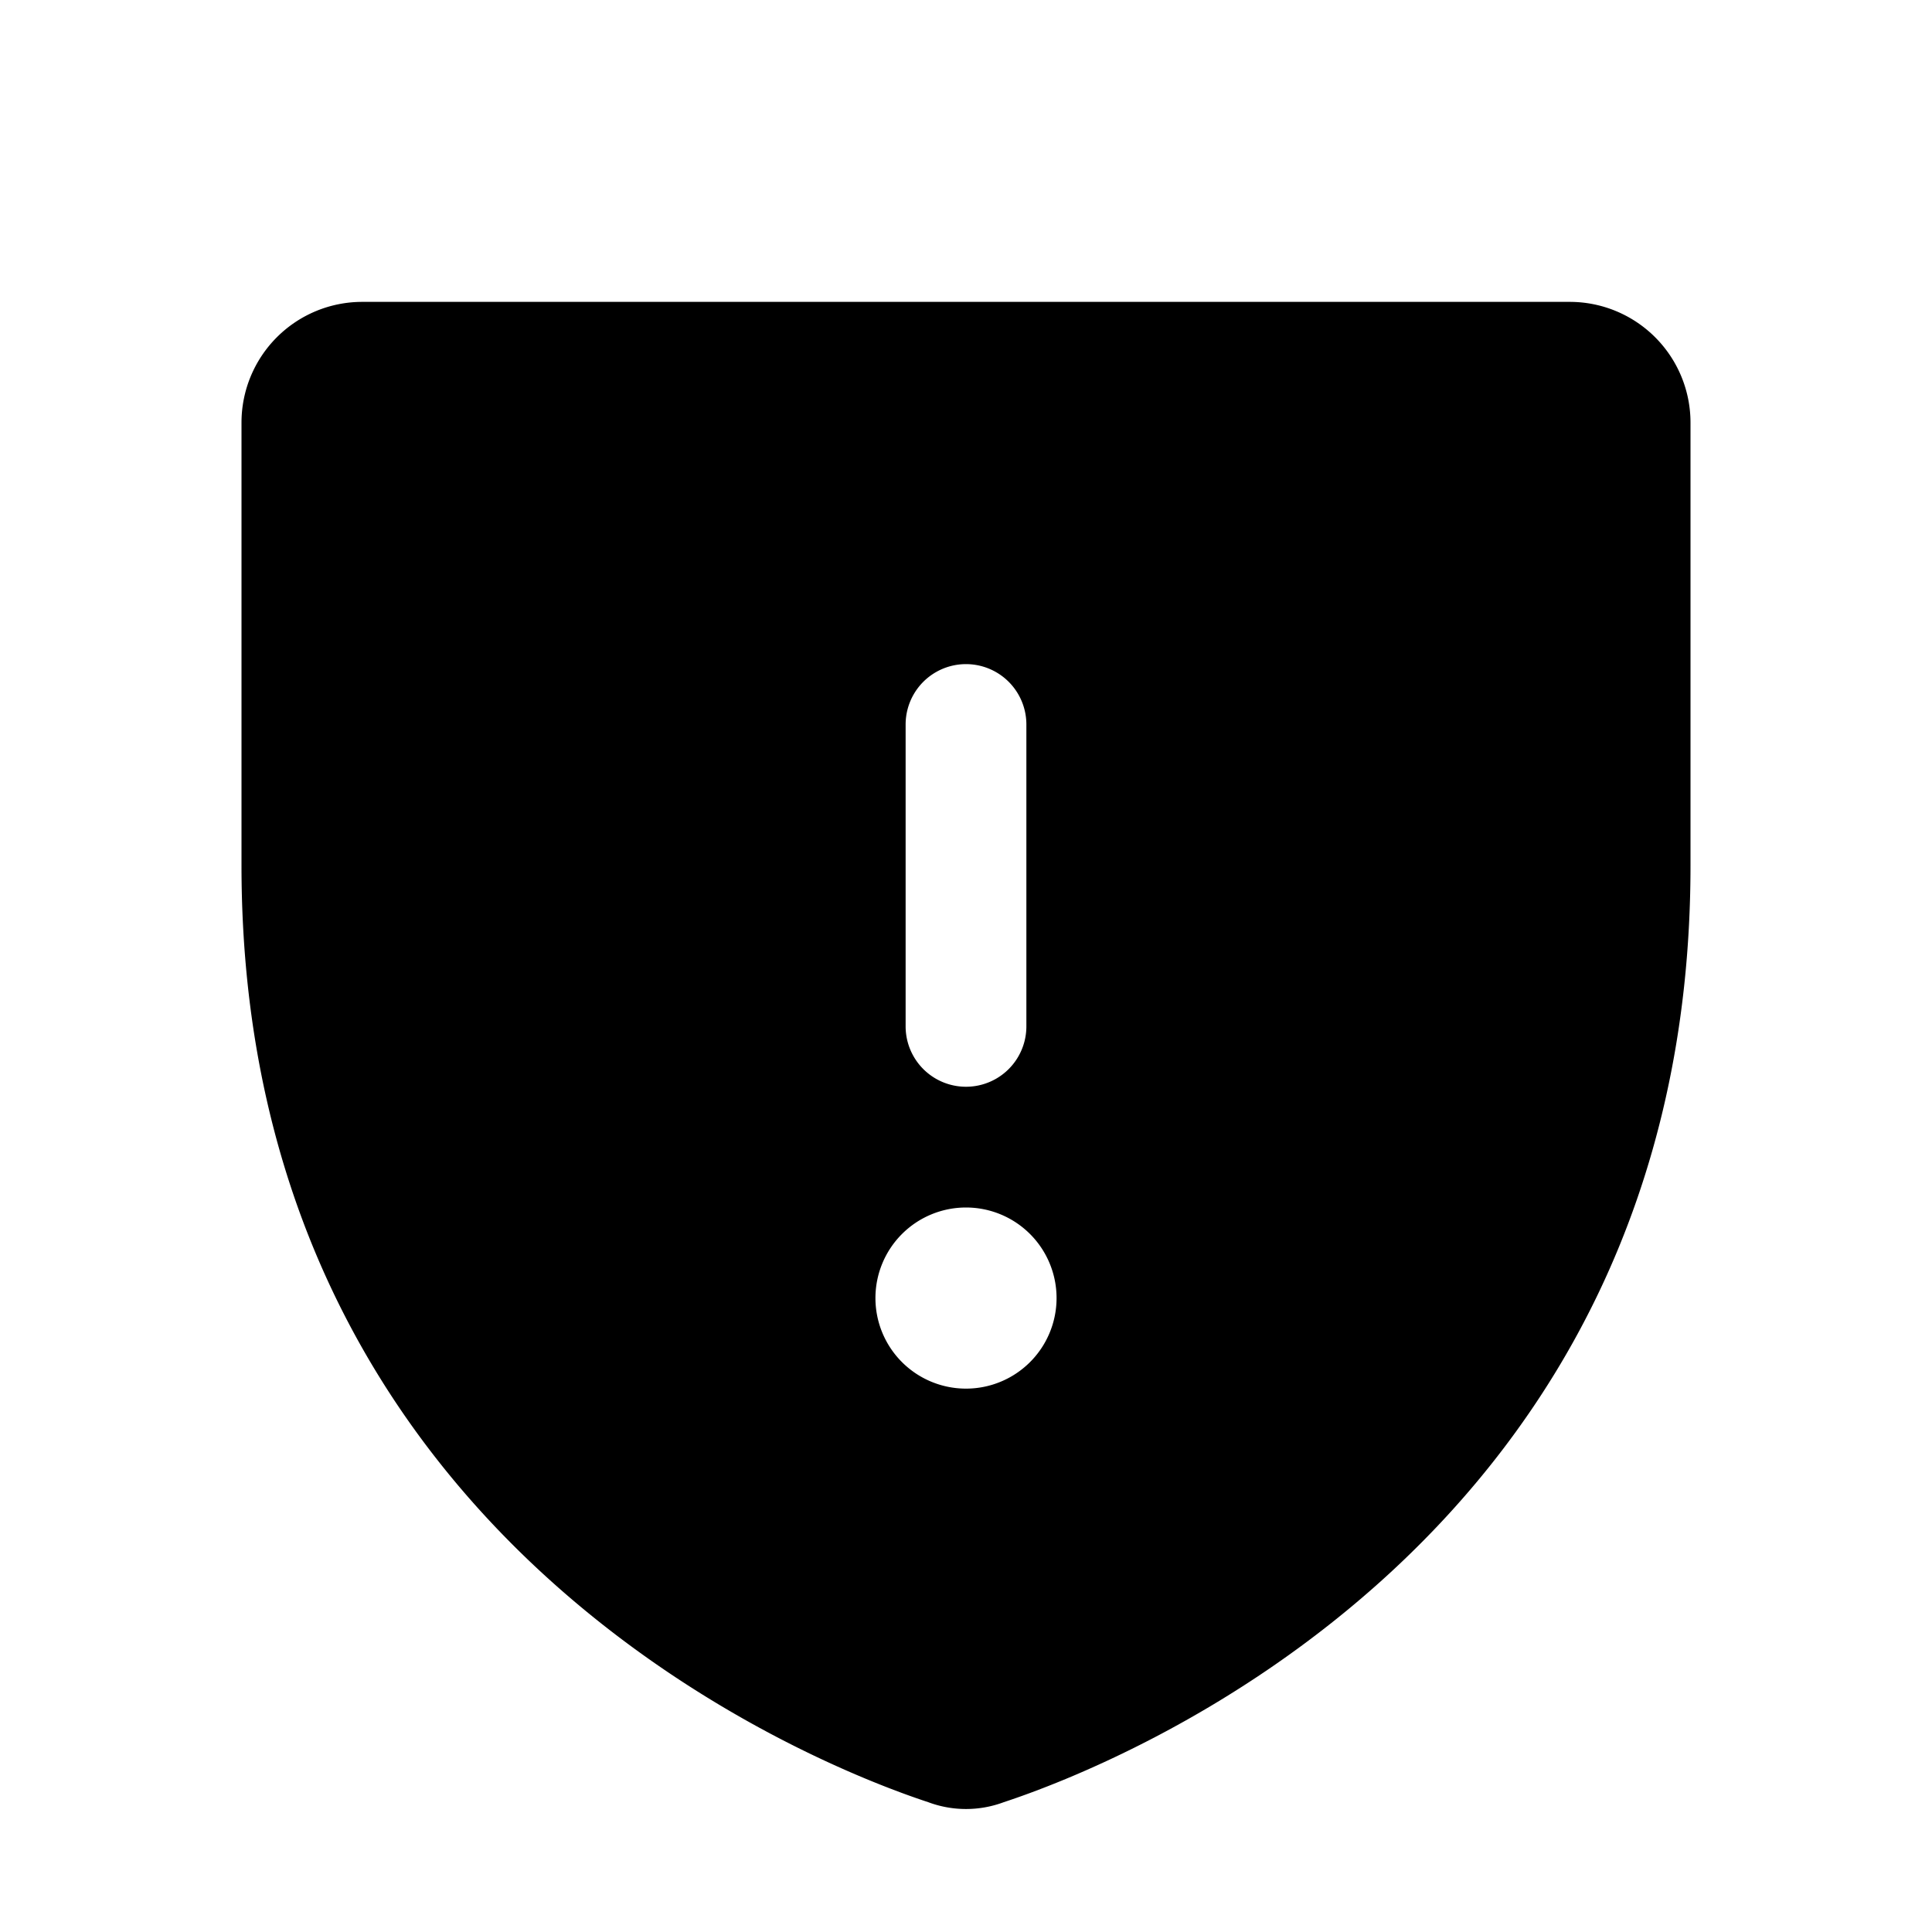
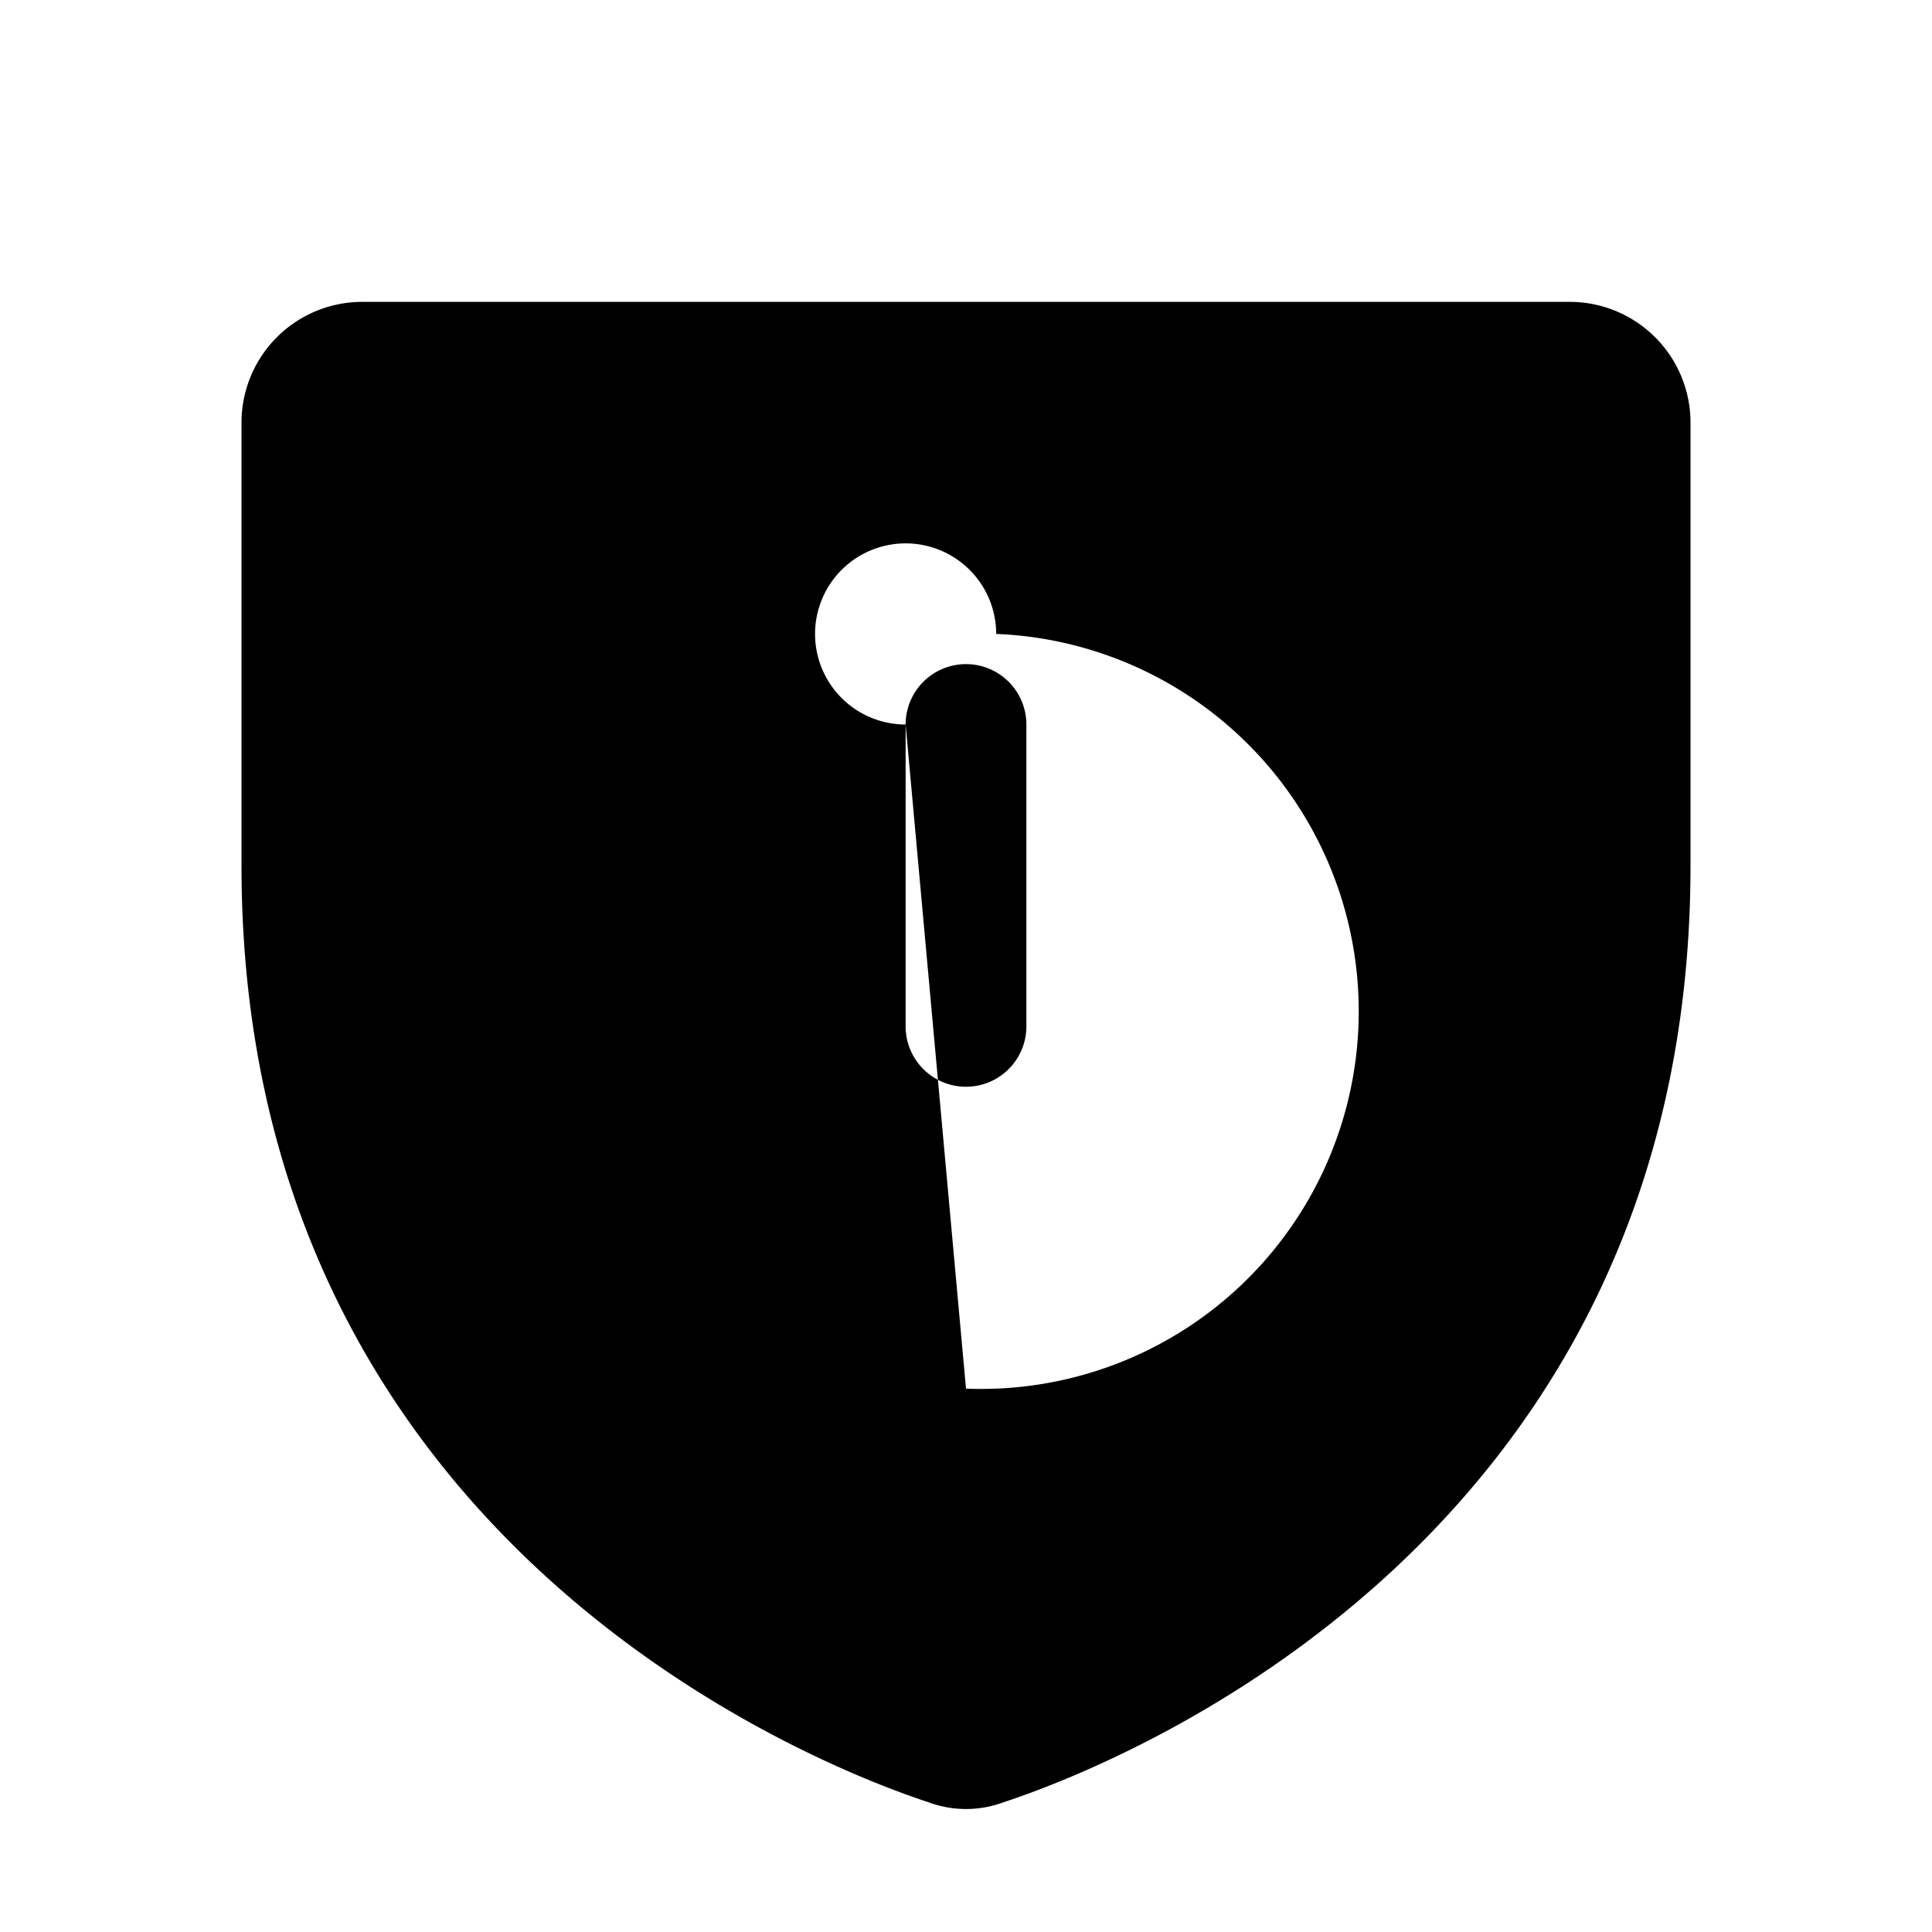
<svg xmlns="http://www.w3.org/2000/svg" viewBox="0 0 256 256">
-   <rect width="256" height="256" fill="none" />
-   <path d="M208,40H48A16,16,0,0,0,32,56v58.7c0,89.4,75.8,119.1,91,124.1a14.3,14.3,0,0,0,10,0c15.2-5,91-34.7,91-124.1V56A16,16,0,0,0,208,40ZM120,96a8,8,0,0,1,16,0v40a8,8,0,0,1-16,0Zm8,88a12,12,0,1,1,12-12A12,12,0,0,1,128,184Z" />
+   <path d="M208,40H48A16,16,0,0,0,32,56v58.7c0,89.4,75.8,119.1,91,124.1a14.3,14.3,0,0,0,10,0c15.2-5,91-34.7,91-124.1V56A16,16,0,0,0,208,40ZM120,96a8,8,0,0,1,16,0v40a8,8,0,0,1-16,0Za12,12,0,1,1,12-12A12,12,0,0,1,128,184Z" />
</svg>